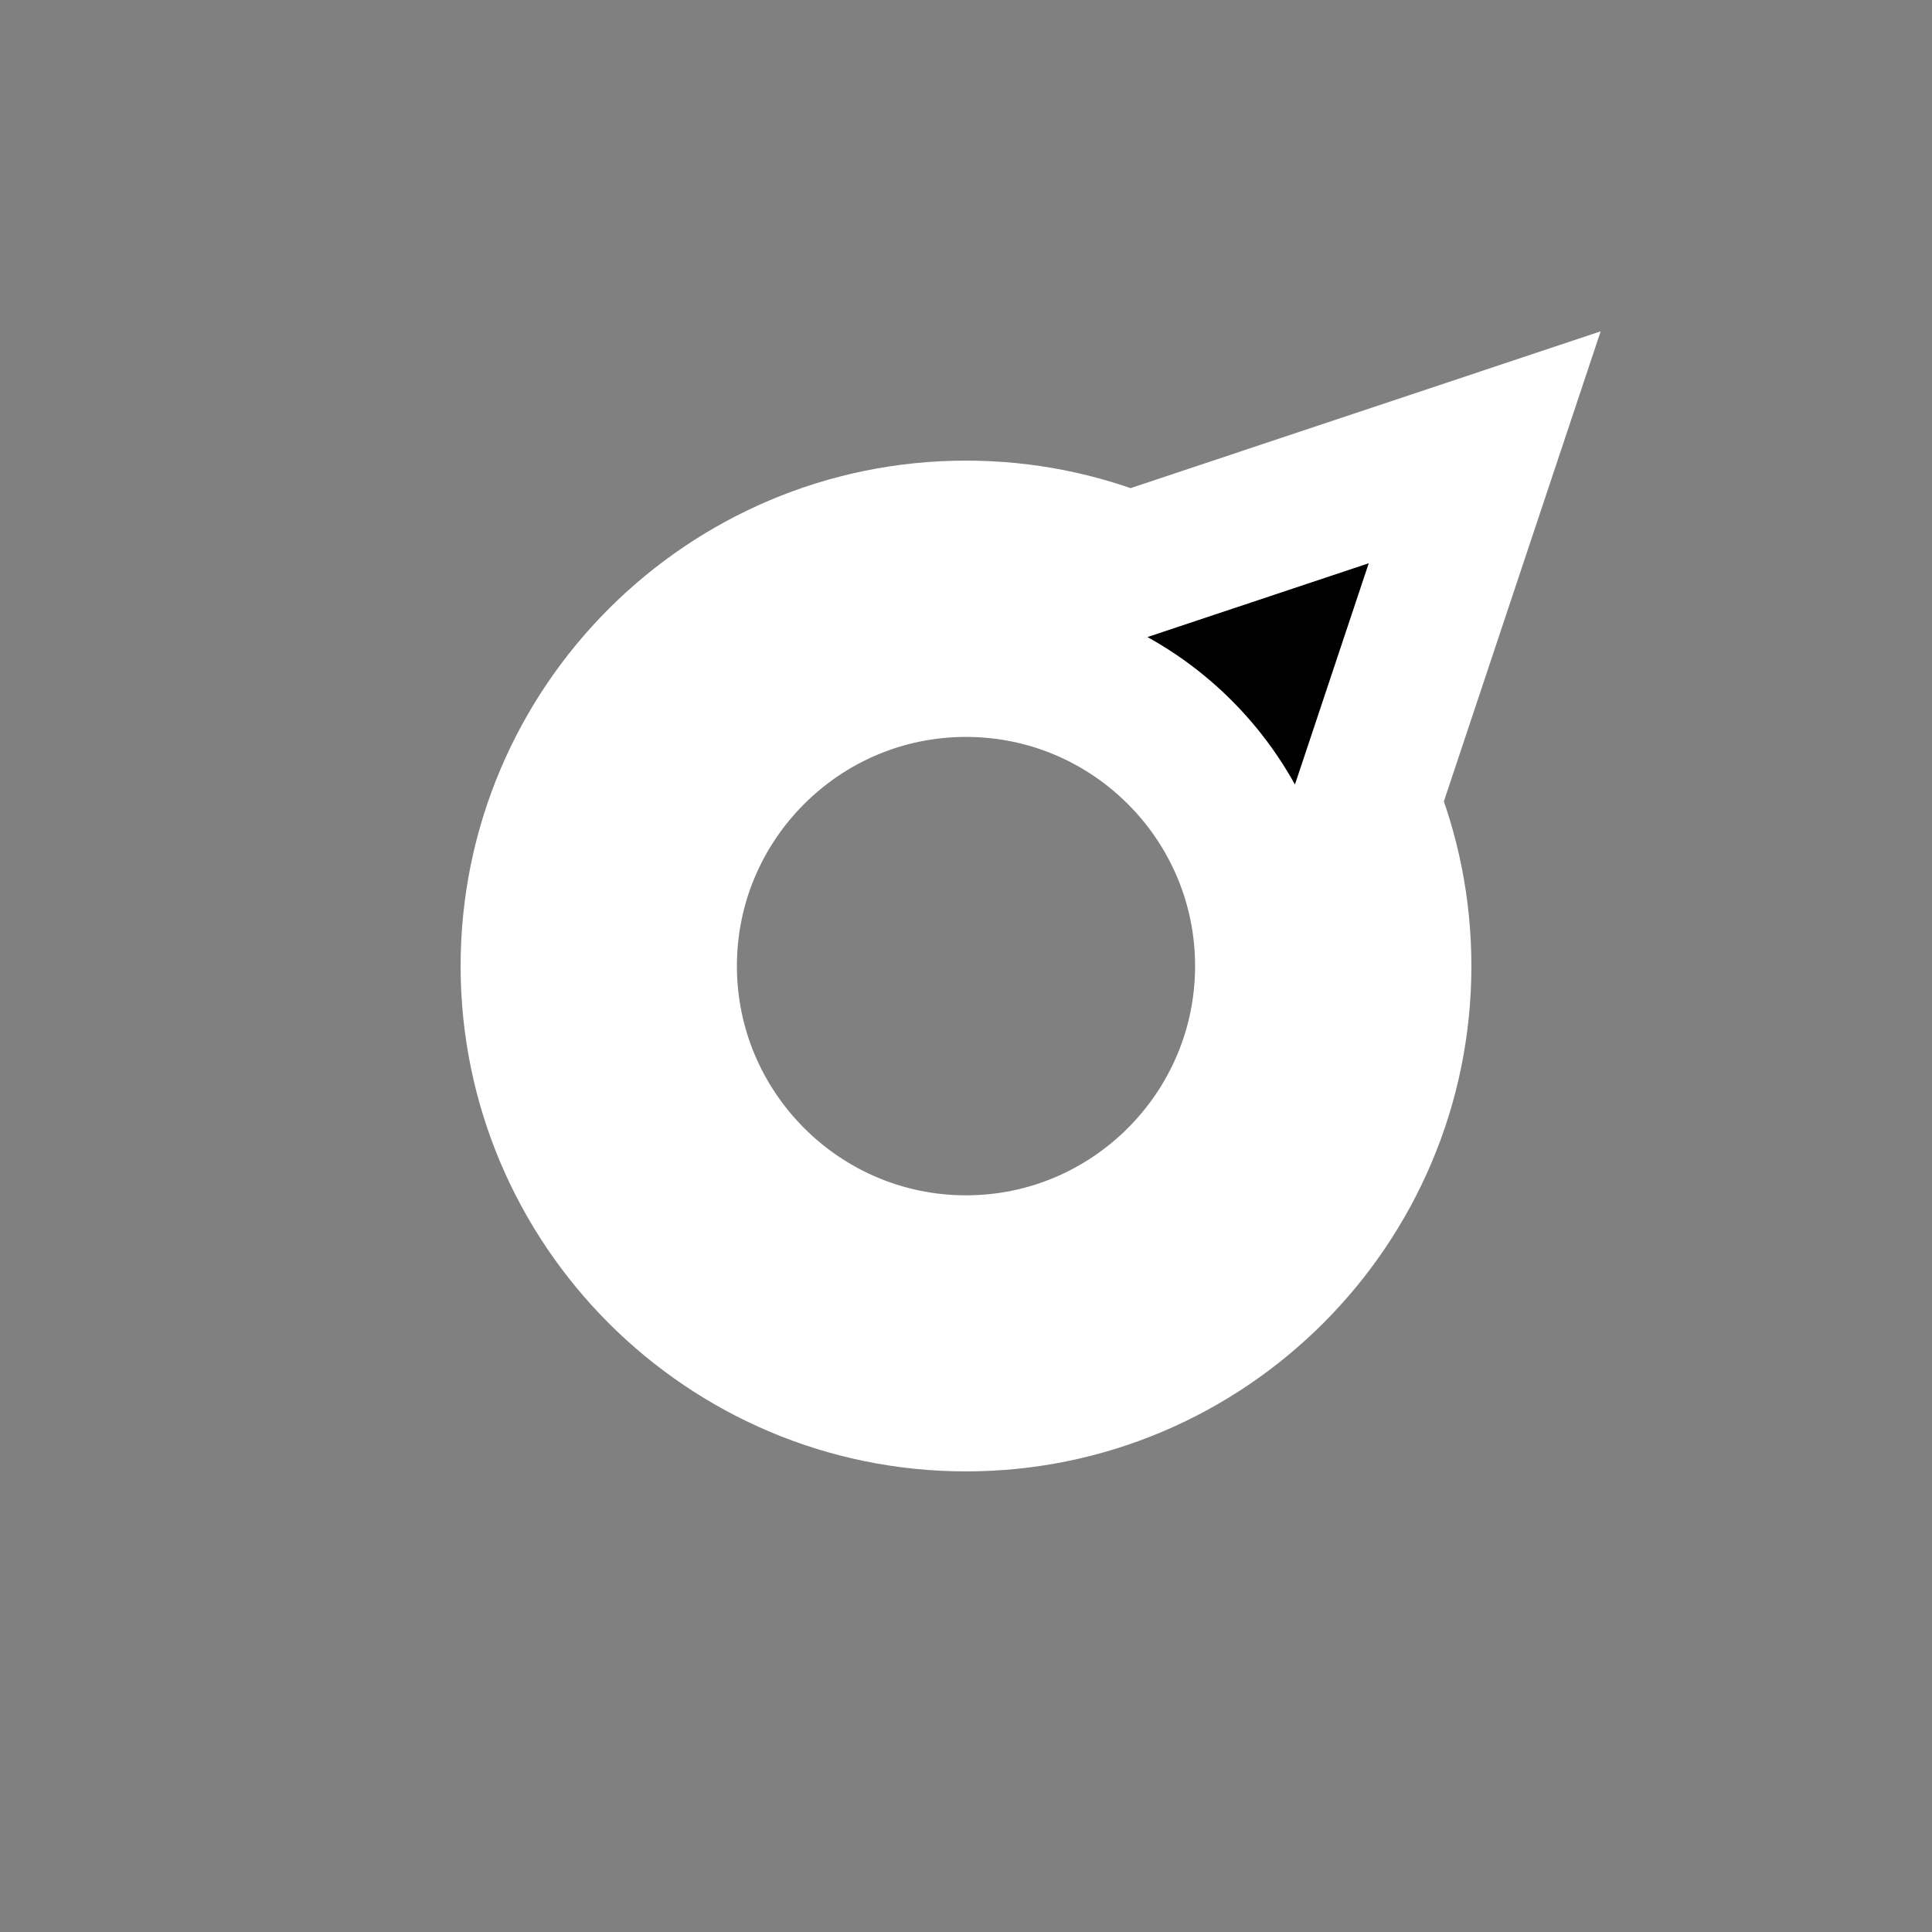
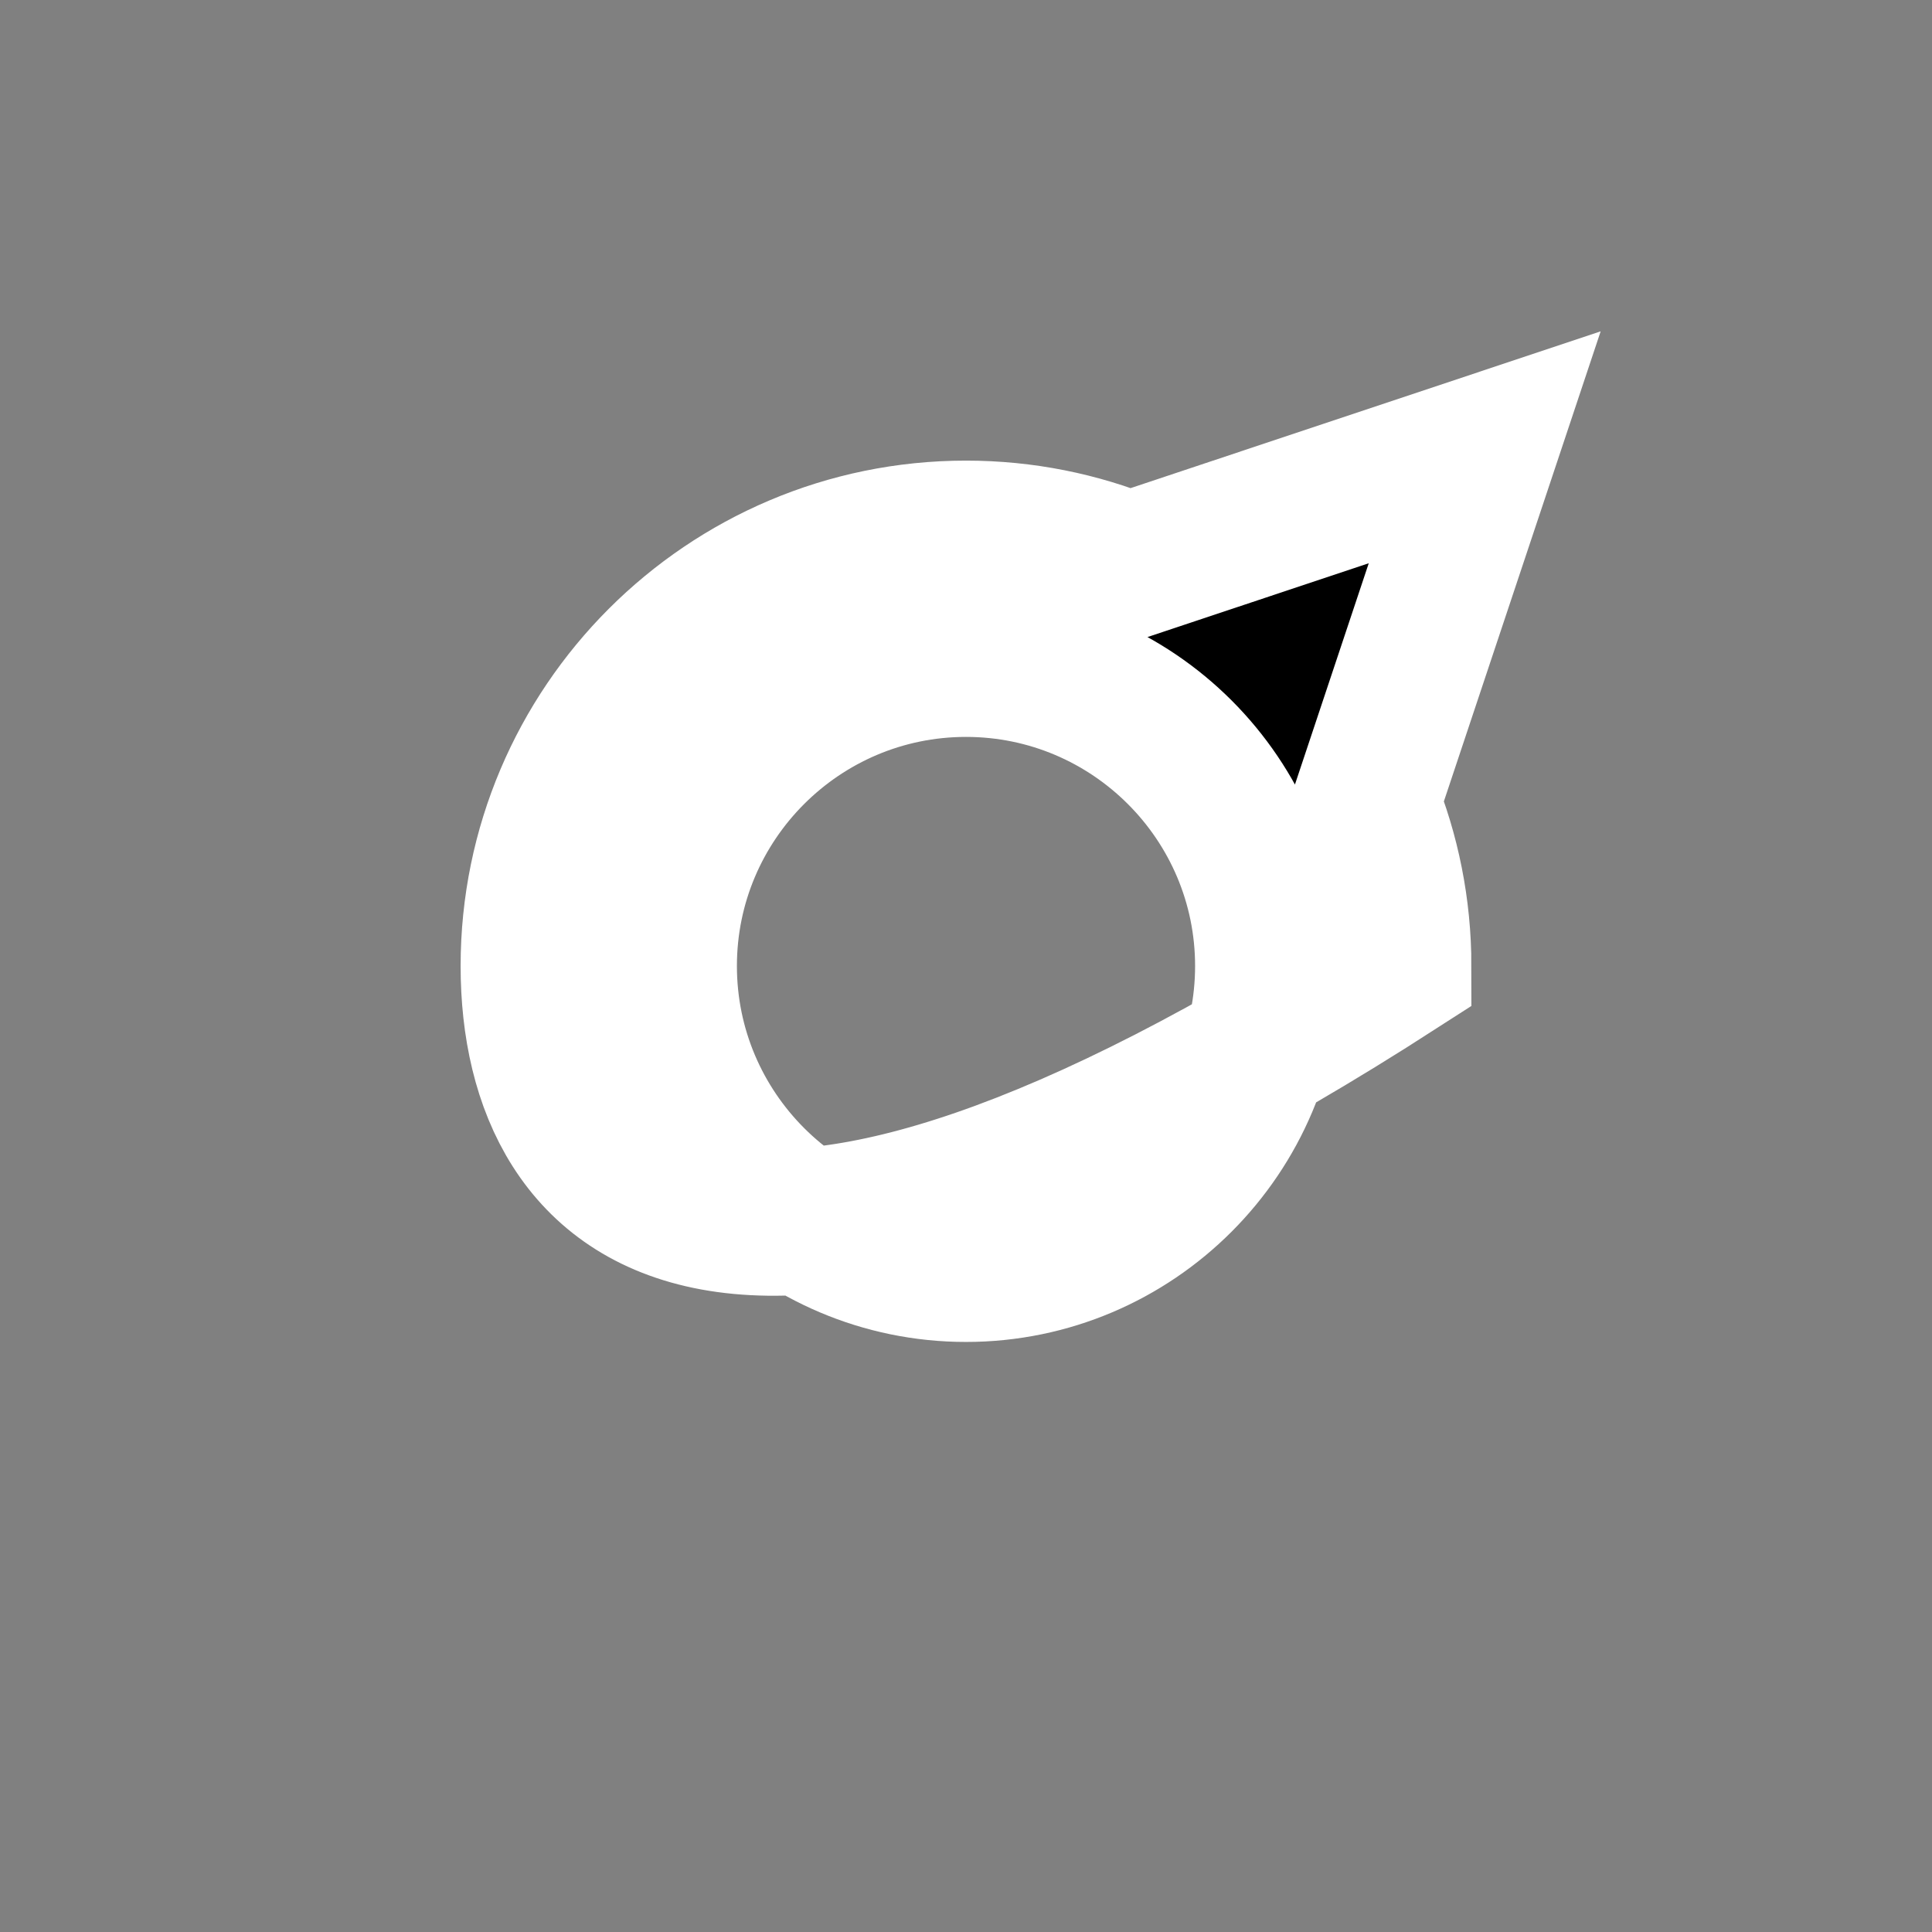
<svg xmlns="http://www.w3.org/2000/svg" width="28px" height="28px" viewBox="0 0 28 28" version="1.1">
  <rect x="0" y="0" width="28" height="28" fill="#808080" stroke="none" />
  <g transform-origin="14 14" transform="scale(0.85)">
-     <path style="stroke:rgba(255, 255, 255, 1.0);stroke-width: 2.5px;paint-order: stroke;fill-rule:evenodd;fill:rgb(0%,0%,0%);fill-opacity:1;" d=" M 16.782 7.178 L 22.844 5.156 L 20.822 11.218 C 21.173 12.077 21.367 13.016 21.367 14 C 21.367 18.063 18.063 21.367 14 21.367 C 9.938 21.367 6.633 18.063 6.633 14 C 6.633 9.938 9.938 6.633 14 6.633 L 14 6.633 C 14.984 6.633 15.923 6.827 16.782 7.178 Z  M 14 8.844 C 11.156 8.844 8.844 11.156 8.844 14 C 8.844 16.844 11.156 19.16 14 19.16 C 16.844 19.16 19.156 16.844 19.156 14 C 19.156 11.156 16.844 8.844 14 8.844 L 14 8.844 Z" />
+     <path style="stroke:rgba(255, 255, 255, 1.0);stroke-width: 2.5px;paint-order: stroke;fill-rule:evenodd;fill:rgb(0%,0%,0%);fill-opacity:1;" d=" M 16.782 7.178 L 22.844 5.156 L 20.822 11.218 C 21.173 12.077 21.367 13.016 21.367 14 C 9.938 21.367 6.633 18.063 6.633 14 C 6.633 9.938 9.938 6.633 14 6.633 L 14 6.633 C 14.984 6.633 15.923 6.827 16.782 7.178 Z  M 14 8.844 C 11.156 8.844 8.844 11.156 8.844 14 C 8.844 16.844 11.156 19.16 14 19.16 C 16.844 19.16 19.156 16.844 19.156 14 C 19.156 11.156 16.844 8.844 14 8.844 L 14 8.844 Z" />
  </g>
</svg>